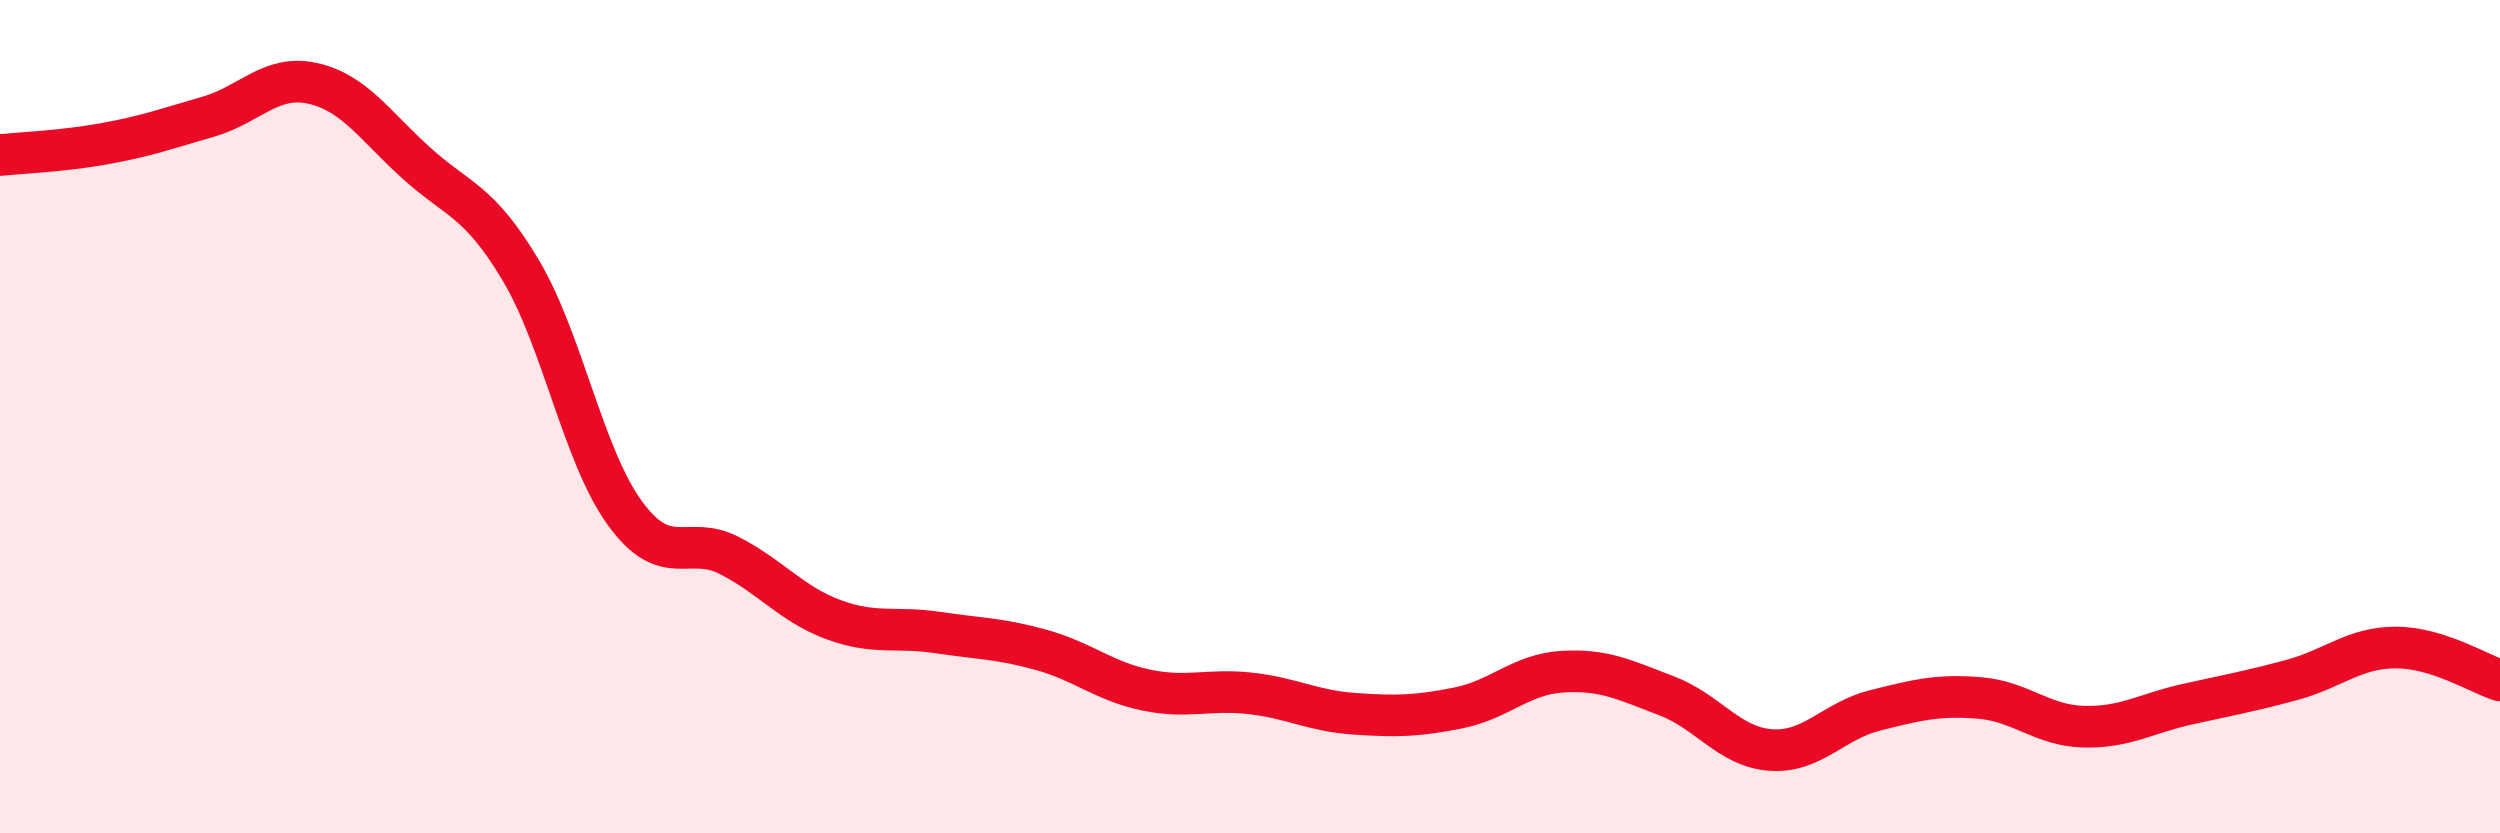
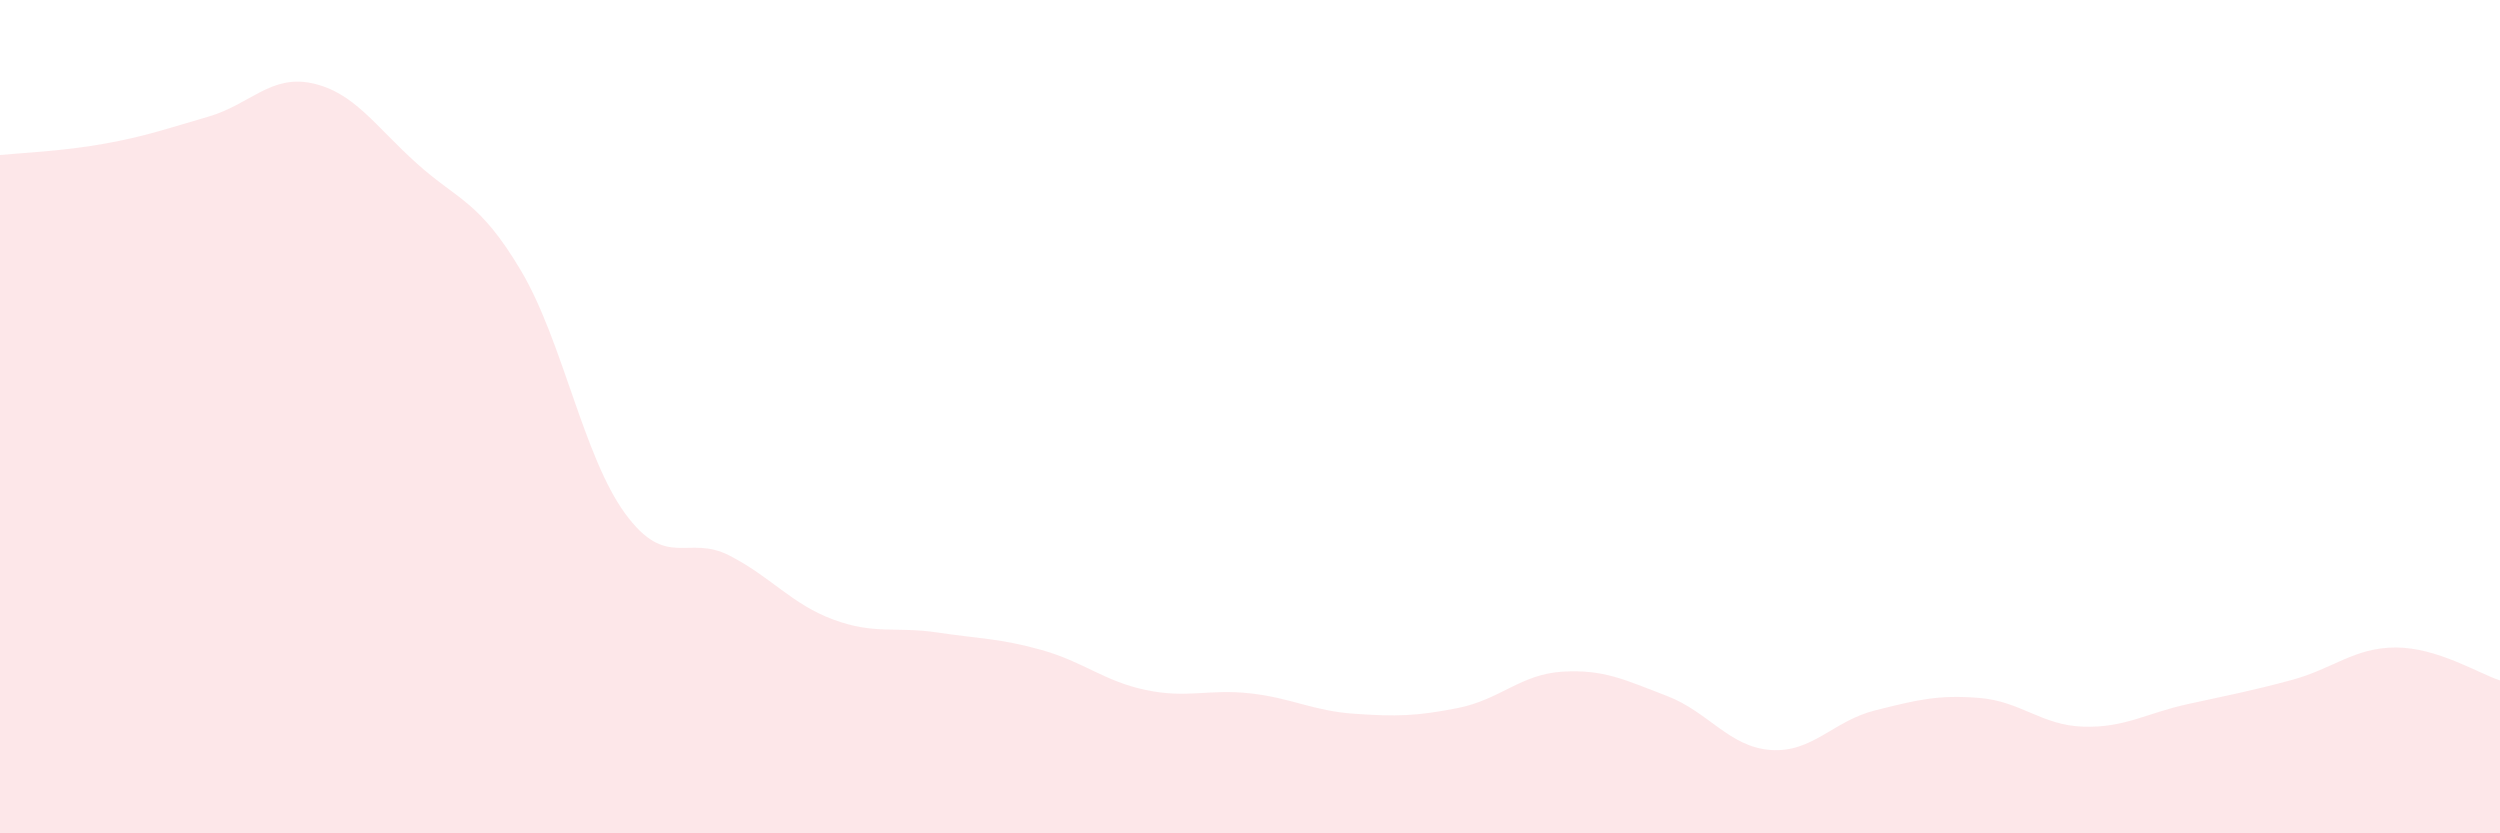
<svg xmlns="http://www.w3.org/2000/svg" width="60" height="20" viewBox="0 0 60 20">
  <path d="M 0,3.72 C 0.5,3.67 1.5,3.63 2.5,3.45 C 3.5,3.27 4,3.09 5,2.8 C 6,2.51 6.5,1.78 7.5,2 C 8.5,2.22 9,3.02 10,3.92 C 11,4.82 11.5,4.81 12.5,6.49 C 13.5,8.17 14,10.95 15,12.32 C 16,13.69 16.5,12.82 17.5,13.33 C 18.5,13.84 19,14.5 20,14.87 C 21,15.24 21.5,15.03 22.5,15.18 C 23.5,15.33 24,15.32 25,15.6 C 26,15.88 26.5,16.35 27.5,16.56 C 28.5,16.77 29,16.53 30,16.64 C 31,16.75 31.5,17.06 32.5,17.13 C 33.5,17.2 34,17.19 35,16.99 C 36,16.79 36.5,16.18 37.5,16.12 C 38.5,16.06 39,16.32 40,16.7 C 41,17.08 41.5,17.93 42.5,18 C 43.5,18.07 44,17.3 45,17.05 C 46,16.8 46.5,16.67 47.5,16.75 C 48.5,16.83 49,17.41 50,17.44 C 51,17.47 51.5,17.12 52.5,16.9 C 53.5,16.68 54,16.59 55,16.32 C 56,16.05 56.5,15.54 57.5,15.54 C 58.5,15.54 59.5,16.17 60,16.33L60 20L0 20Z" fill="#EB0A25" opacity="0.1" stroke-linecap="round" stroke-linejoin="round" />
-   <path d="M 0,3.72 C 0.5,3.67 1.5,3.63 2.5,3.45 C 3.5,3.27 4,3.09 5,2.8 C 6,2.51 6.5,1.78 7.5,2 C 8.5,2.22 9,3.02 10,3.92 C 11,4.82 11.5,4.81 12.5,6.49 C 13.5,8.17 14,10.95 15,12.32 C 16,13.69 16.5,12.82 17.5,13.33 C 18.5,13.84 19,14.5 20,14.87 C 21,15.24 21.5,15.03 22.5,15.18 C 23.5,15.33 24,15.32 25,15.6 C 26,15.88 26.5,16.35 27.5,16.56 C 28.5,16.77 29,16.53 30,16.64 C 31,16.75 31.5,17.06 32.5,17.13 C 33.5,17.2 34,17.19 35,16.99 C 36,16.79 36.5,16.18 37.5,16.12 C 38.5,16.06 39,16.32 40,16.7 C 41,17.08 41.5,17.93 42.5,18 C 43.5,18.07 44,17.3 45,17.05 C 46,16.8 46.5,16.67 47.5,16.75 C 48.5,16.83 49,17.41 50,17.44 C 51,17.47 51.5,17.12 52.5,16.9 C 53.5,16.68 54,16.59 55,16.32 C 56,16.05 56.5,15.54 57.5,15.54 C 58.5,15.54 59.5,16.17 60,16.33" stroke="#EB0A25" stroke-width="1" fill="none" stroke-linecap="round" stroke-linejoin="round" />
</svg>